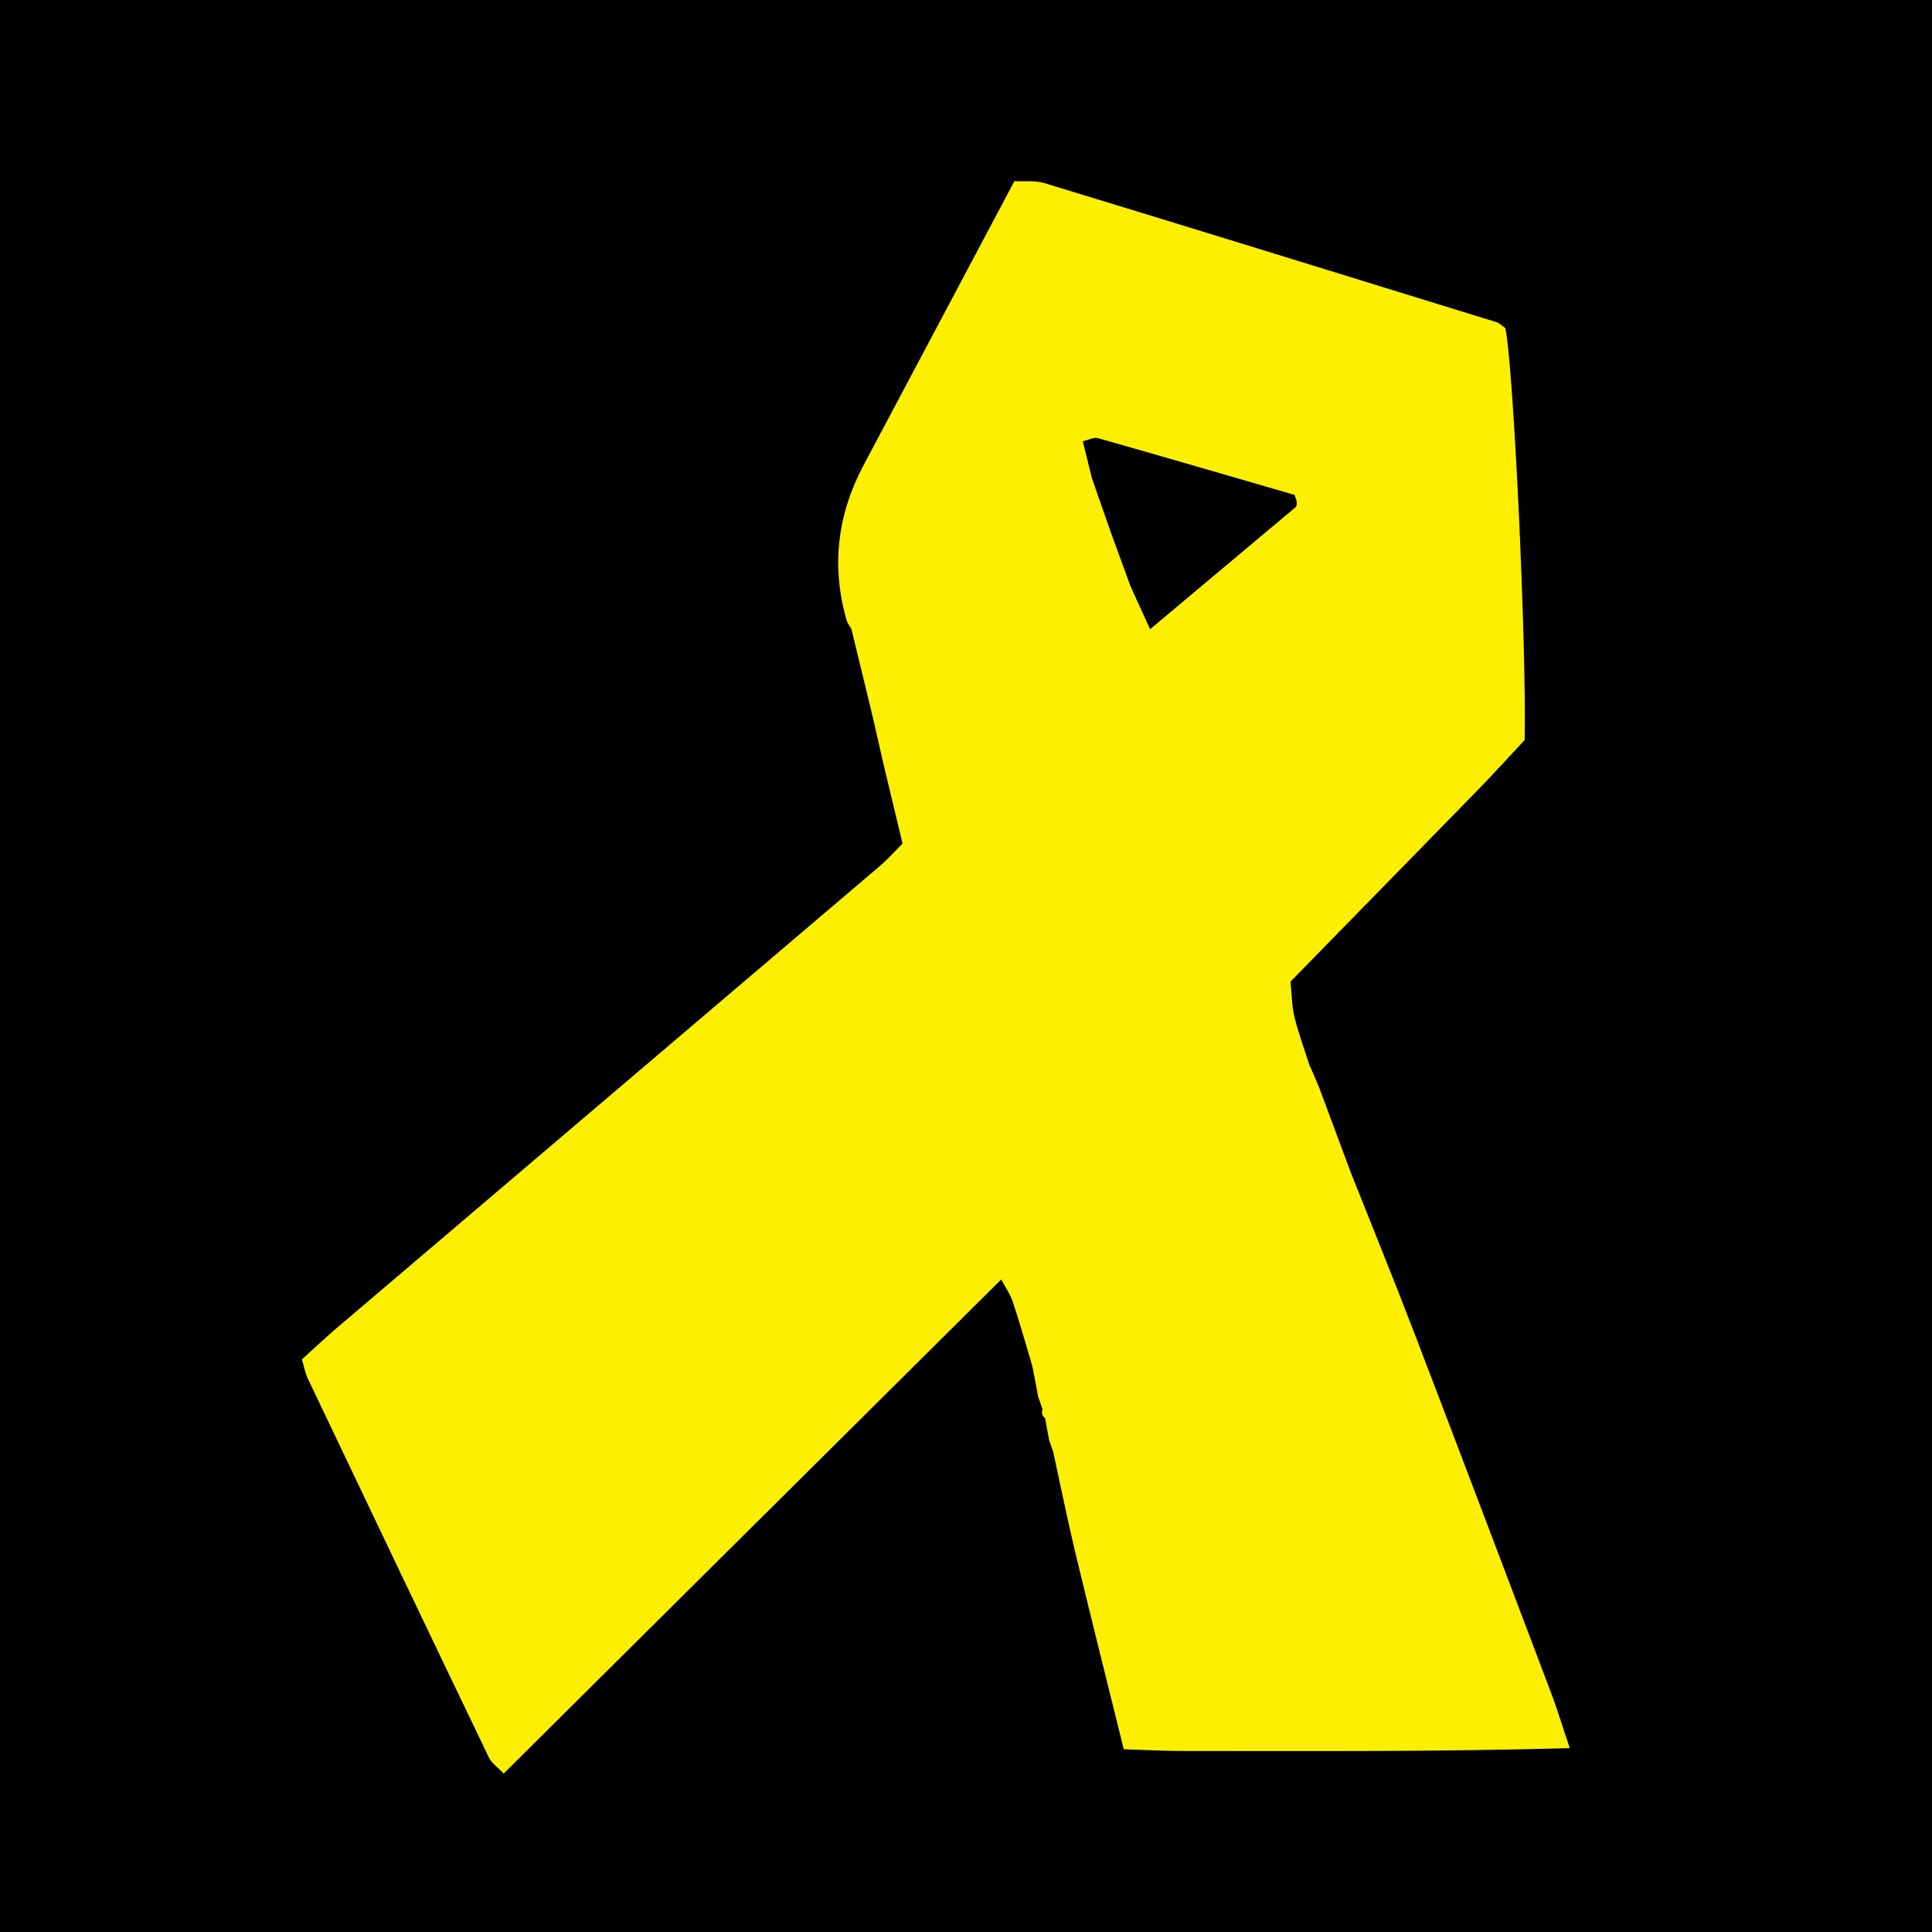
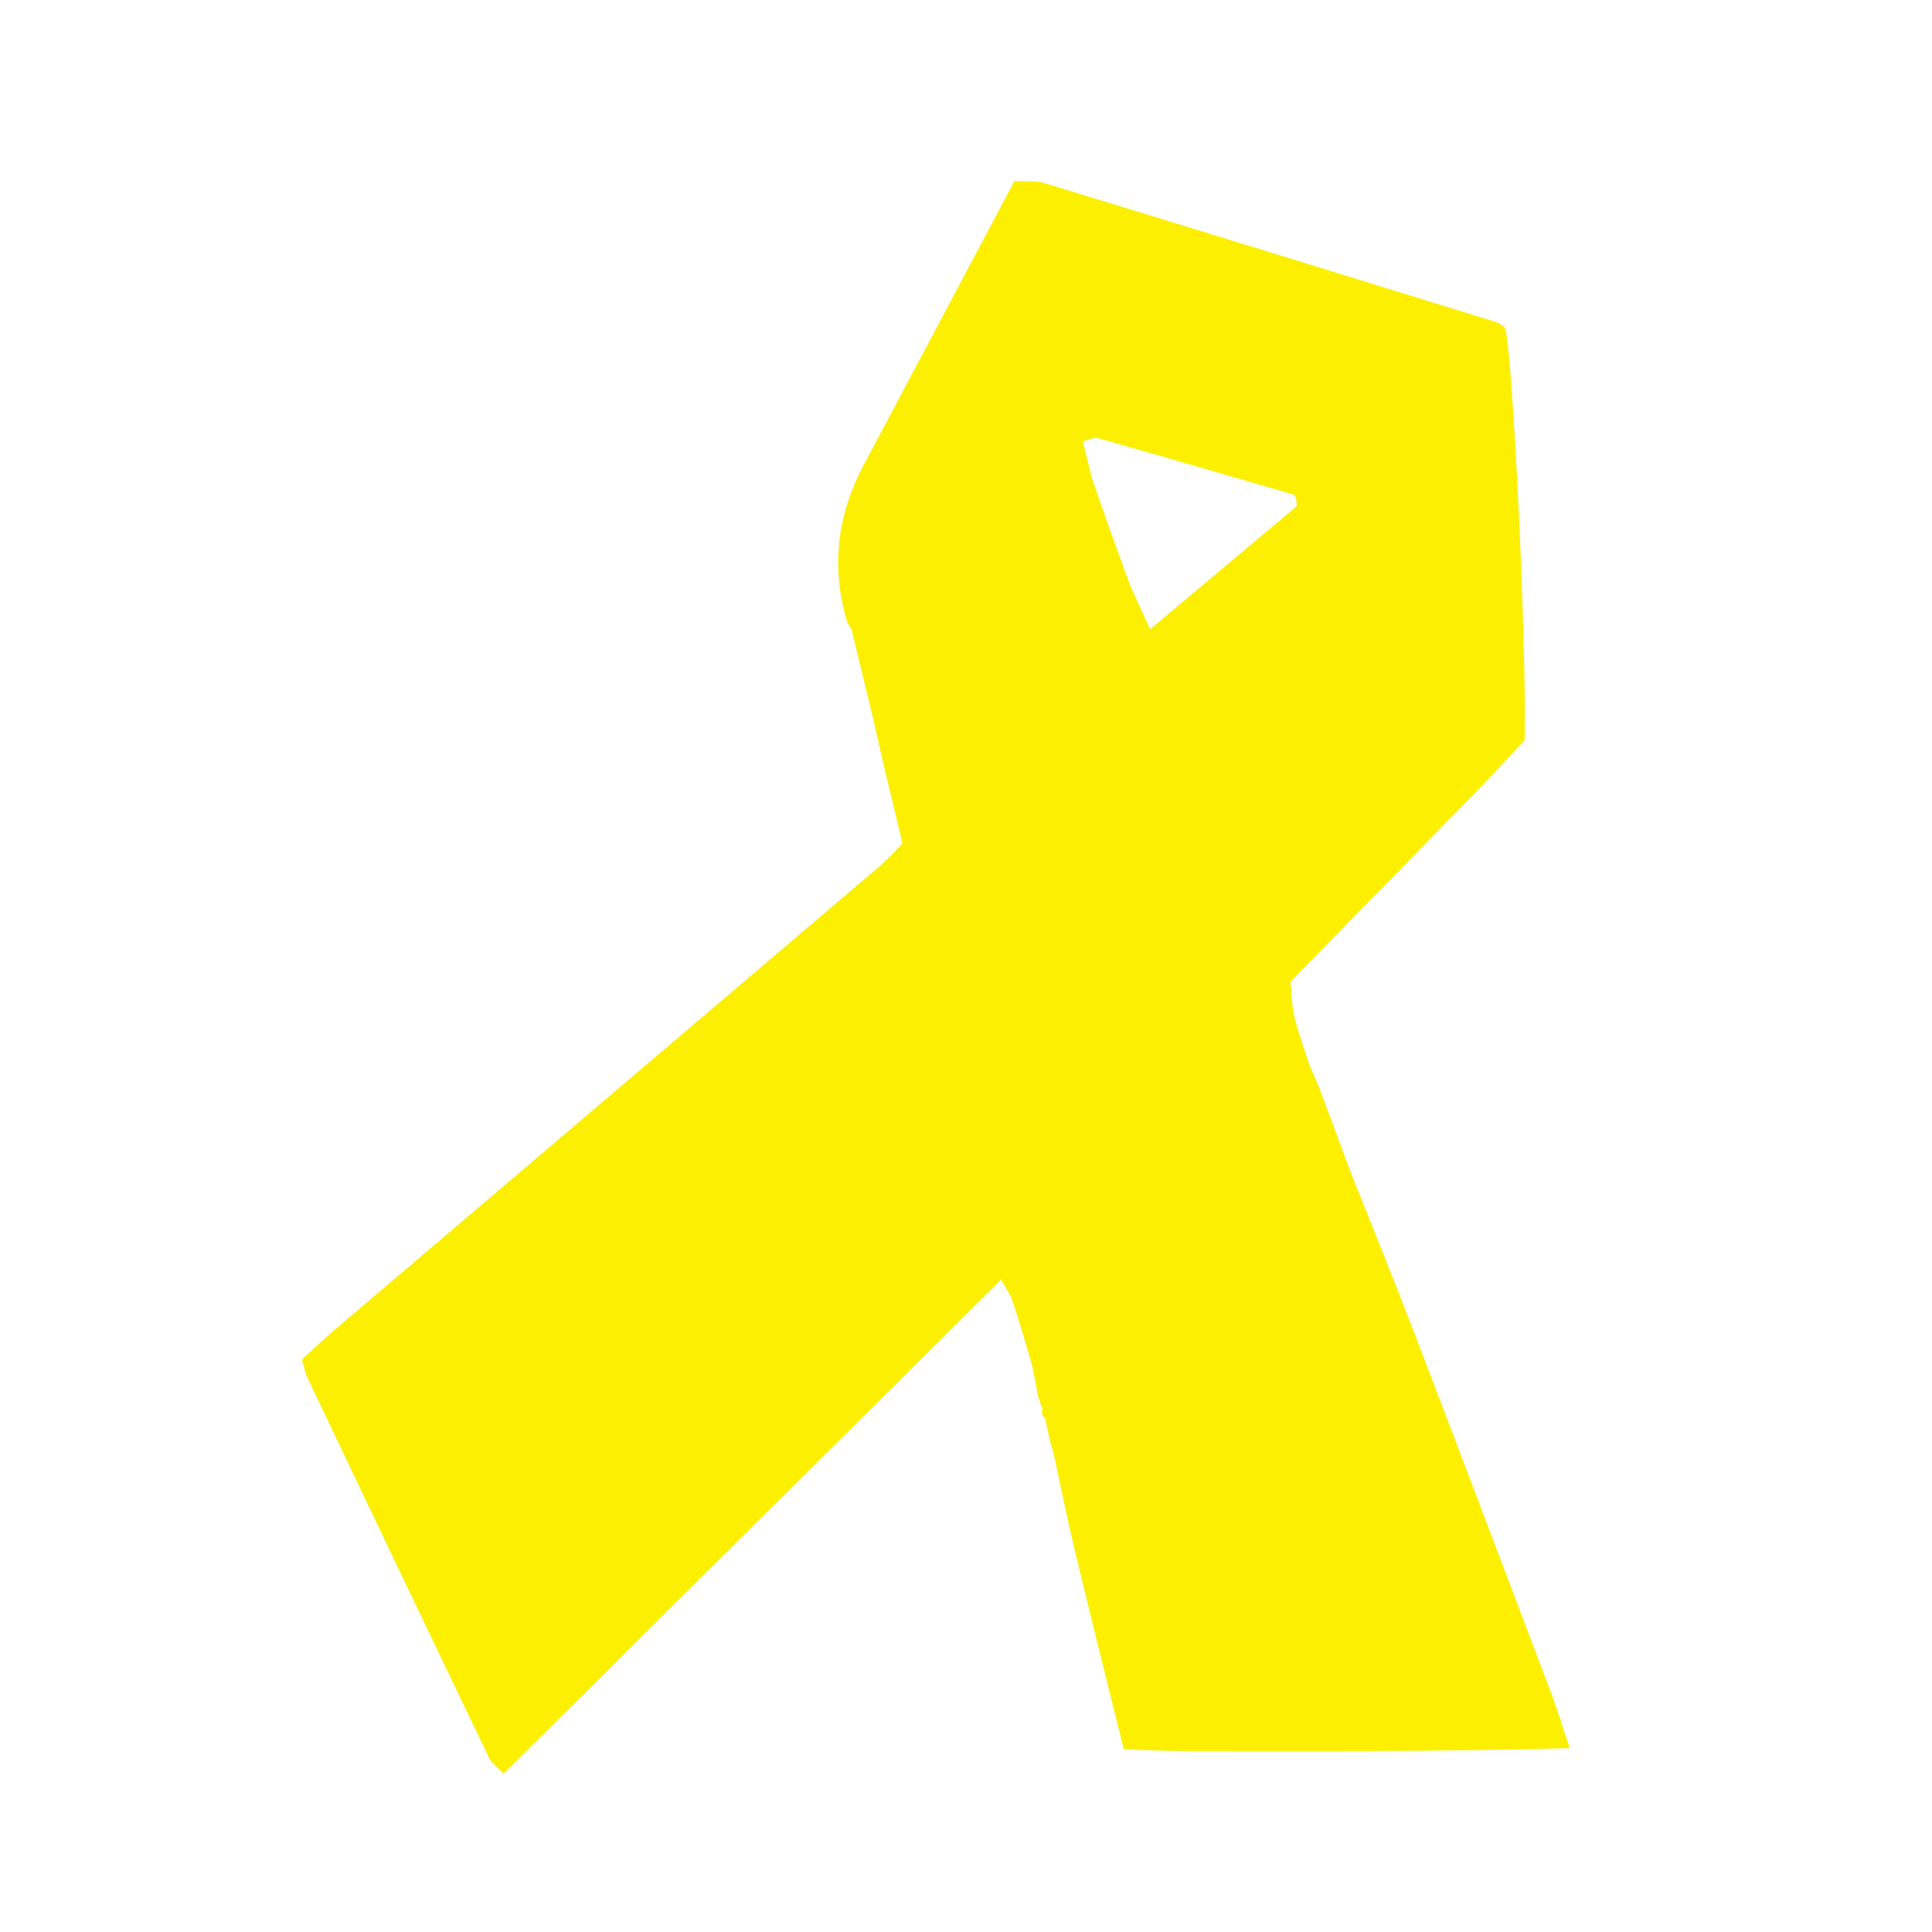
<svg xmlns="http://www.w3.org/2000/svg" width="32" height="32" viewBox="0 0 32 32" fill="none">
-   <rect width="32" height="32" fill="black" />
  <g clip-path="url(#clip0_1089_3040)">
-     <path d="M25.698 28.058C24.949 26.08 24.2 24.101 23.444 22.127C23.098 21.221 22.732 20.325 22.375 19.425C22.198 18.95 22.021 18.477 21.845 18.002C21.797 17.892 21.751 17.782 21.703 17.671L21.694 17.658C21.607 17.388 21.508 17.119 21.44 16.843C21.394 16.653 21.395 16.453 21.375 16.258C22.421 15.188 23.468 14.119 24.513 13.048C24.776 12.776 25.03 12.496 25.253 12.257C25.286 10.647 25.065 6.026 24.933 5.435C24.885 5.402 24.842 5.354 24.789 5.337C22.294 4.566 19.798 3.795 17.299 3.033C17.142 2.985 16.964 3.009 16.802 3C15.956 4.594 15.129 6.151 14.303 7.706C13.864 8.534 13.769 9.387 14.02 10.264C14.034 10.319 14.073 10.369 14.102 10.418C14.216 10.891 14.331 11.363 14.446 11.835C14.513 12.128 14.581 12.421 14.647 12.713C14.748 13.133 14.848 13.552 14.949 13.972C14.824 14.097 14.706 14.23 14.573 14.344C11.57 16.9 8.563 19.456 5.559 22.012C5.363 22.18 5.177 22.358 5 22.517C5.042 22.657 5.057 22.745 5.094 22.824C6.093 24.922 7.092 27.018 8.099 29.112C8.143 29.204 8.241 29.269 8.342 29.376C11.112 26.624 13.848 23.908 16.583 21.192C16.647 21.313 16.73 21.429 16.774 21.558C16.89 21.909 16.992 22.268 17.098 22.625C17.131 22.796 17.165 22.966 17.196 23.137C17.22 23.205 17.244 23.275 17.268 23.343C17.247 23.402 17.262 23.452 17.31 23.49C17.332 23.61 17.354 23.73 17.376 23.849C17.4 23.917 17.422 23.985 17.446 24.053C17.564 24.596 17.674 25.143 17.803 25.684C18.063 26.764 18.333 27.843 18.613 28.973C18.961 28.984 19.277 29.002 19.596 29.002C21.705 29.002 23.812 29.017 26 28.954C25.882 28.605 25.799 28.327 25.698 28.058ZM18.186 7.257C19.281 7.568 20.372 7.886 21.442 8.197C21.464 8.265 21.478 8.293 21.478 8.322C21.48 8.348 21.477 8.385 21.46 8.4C20.657 9.075 19.853 9.748 19.049 10.422C18.941 10.183 18.832 9.945 18.723 9.706C18.611 9.395 18.497 9.084 18.383 8.773C18.284 8.49 18.186 8.206 18.087 7.925C18.037 7.726 17.989 7.527 17.934 7.31C18.026 7.288 18.116 7.238 18.186 7.257Z" fill="#FCF000" />
+     <path d="M25.698 28.058C24.949 26.08 24.2 24.101 23.444 22.127C23.098 21.221 22.732 20.325 22.375 19.425C22.198 18.95 22.021 18.477 21.845 18.002C21.797 17.892 21.751 17.782 21.703 17.671L21.694 17.658C21.607 17.388 21.508 17.119 21.44 16.843C21.394 16.653 21.395 16.453 21.375 16.258C22.421 15.188 23.468 14.119 24.513 13.048C24.776 12.776 25.03 12.496 25.253 12.257C25.286 10.647 25.065 6.026 24.933 5.435C24.885 5.402 24.842 5.354 24.789 5.337C22.294 4.566 19.798 3.795 17.299 3.033C17.142 2.985 16.964 3.009 16.802 3C15.956 4.594 15.129 6.151 14.303 7.706C13.864 8.534 13.769 9.387 14.02 10.264C14.034 10.319 14.073 10.369 14.102 10.418C14.216 10.891 14.331 11.363 14.446 11.835C14.513 12.128 14.581 12.421 14.647 12.713C14.748 13.133 14.848 13.552 14.949 13.972C14.824 14.097 14.706 14.23 14.573 14.344C11.57 16.9 8.563 19.456 5.559 22.012C5.363 22.18 5.177 22.358 5 22.517C5.042 22.657 5.057 22.745 5.094 22.824C6.093 24.922 7.092 27.018 8.099 29.112C8.143 29.204 8.241 29.269 8.342 29.376C11.112 26.624 13.848 23.908 16.583 21.192C16.647 21.313 16.73 21.429 16.774 21.558C16.89 21.909 16.992 22.268 17.098 22.625C17.131 22.796 17.165 22.966 17.196 23.137C17.22 23.205 17.244 23.275 17.268 23.343C17.247 23.402 17.262 23.452 17.31 23.49C17.4 23.917 17.422 23.985 17.446 24.053C17.564 24.596 17.674 25.143 17.803 25.684C18.063 26.764 18.333 27.843 18.613 28.973C18.961 28.984 19.277 29.002 19.596 29.002C21.705 29.002 23.812 29.017 26 28.954C25.882 28.605 25.799 28.327 25.698 28.058ZM18.186 7.257C19.281 7.568 20.372 7.886 21.442 8.197C21.464 8.265 21.478 8.293 21.478 8.322C21.48 8.348 21.477 8.385 21.46 8.4C20.657 9.075 19.853 9.748 19.049 10.422C18.941 10.183 18.832 9.945 18.723 9.706C18.611 9.395 18.497 9.084 18.383 8.773C18.284 8.49 18.186 8.206 18.087 7.925C18.037 7.726 17.989 7.527 17.934 7.31C18.026 7.288 18.116 7.238 18.186 7.257Z" fill="#FCF000" />
  </g>
  <defs>
    <clipPath id="clip0_1089_3040">
      <rect width="21" height="26.376" fill="white" transform="translate(5 3)" />
    </clipPath>
  </defs>
</svg>